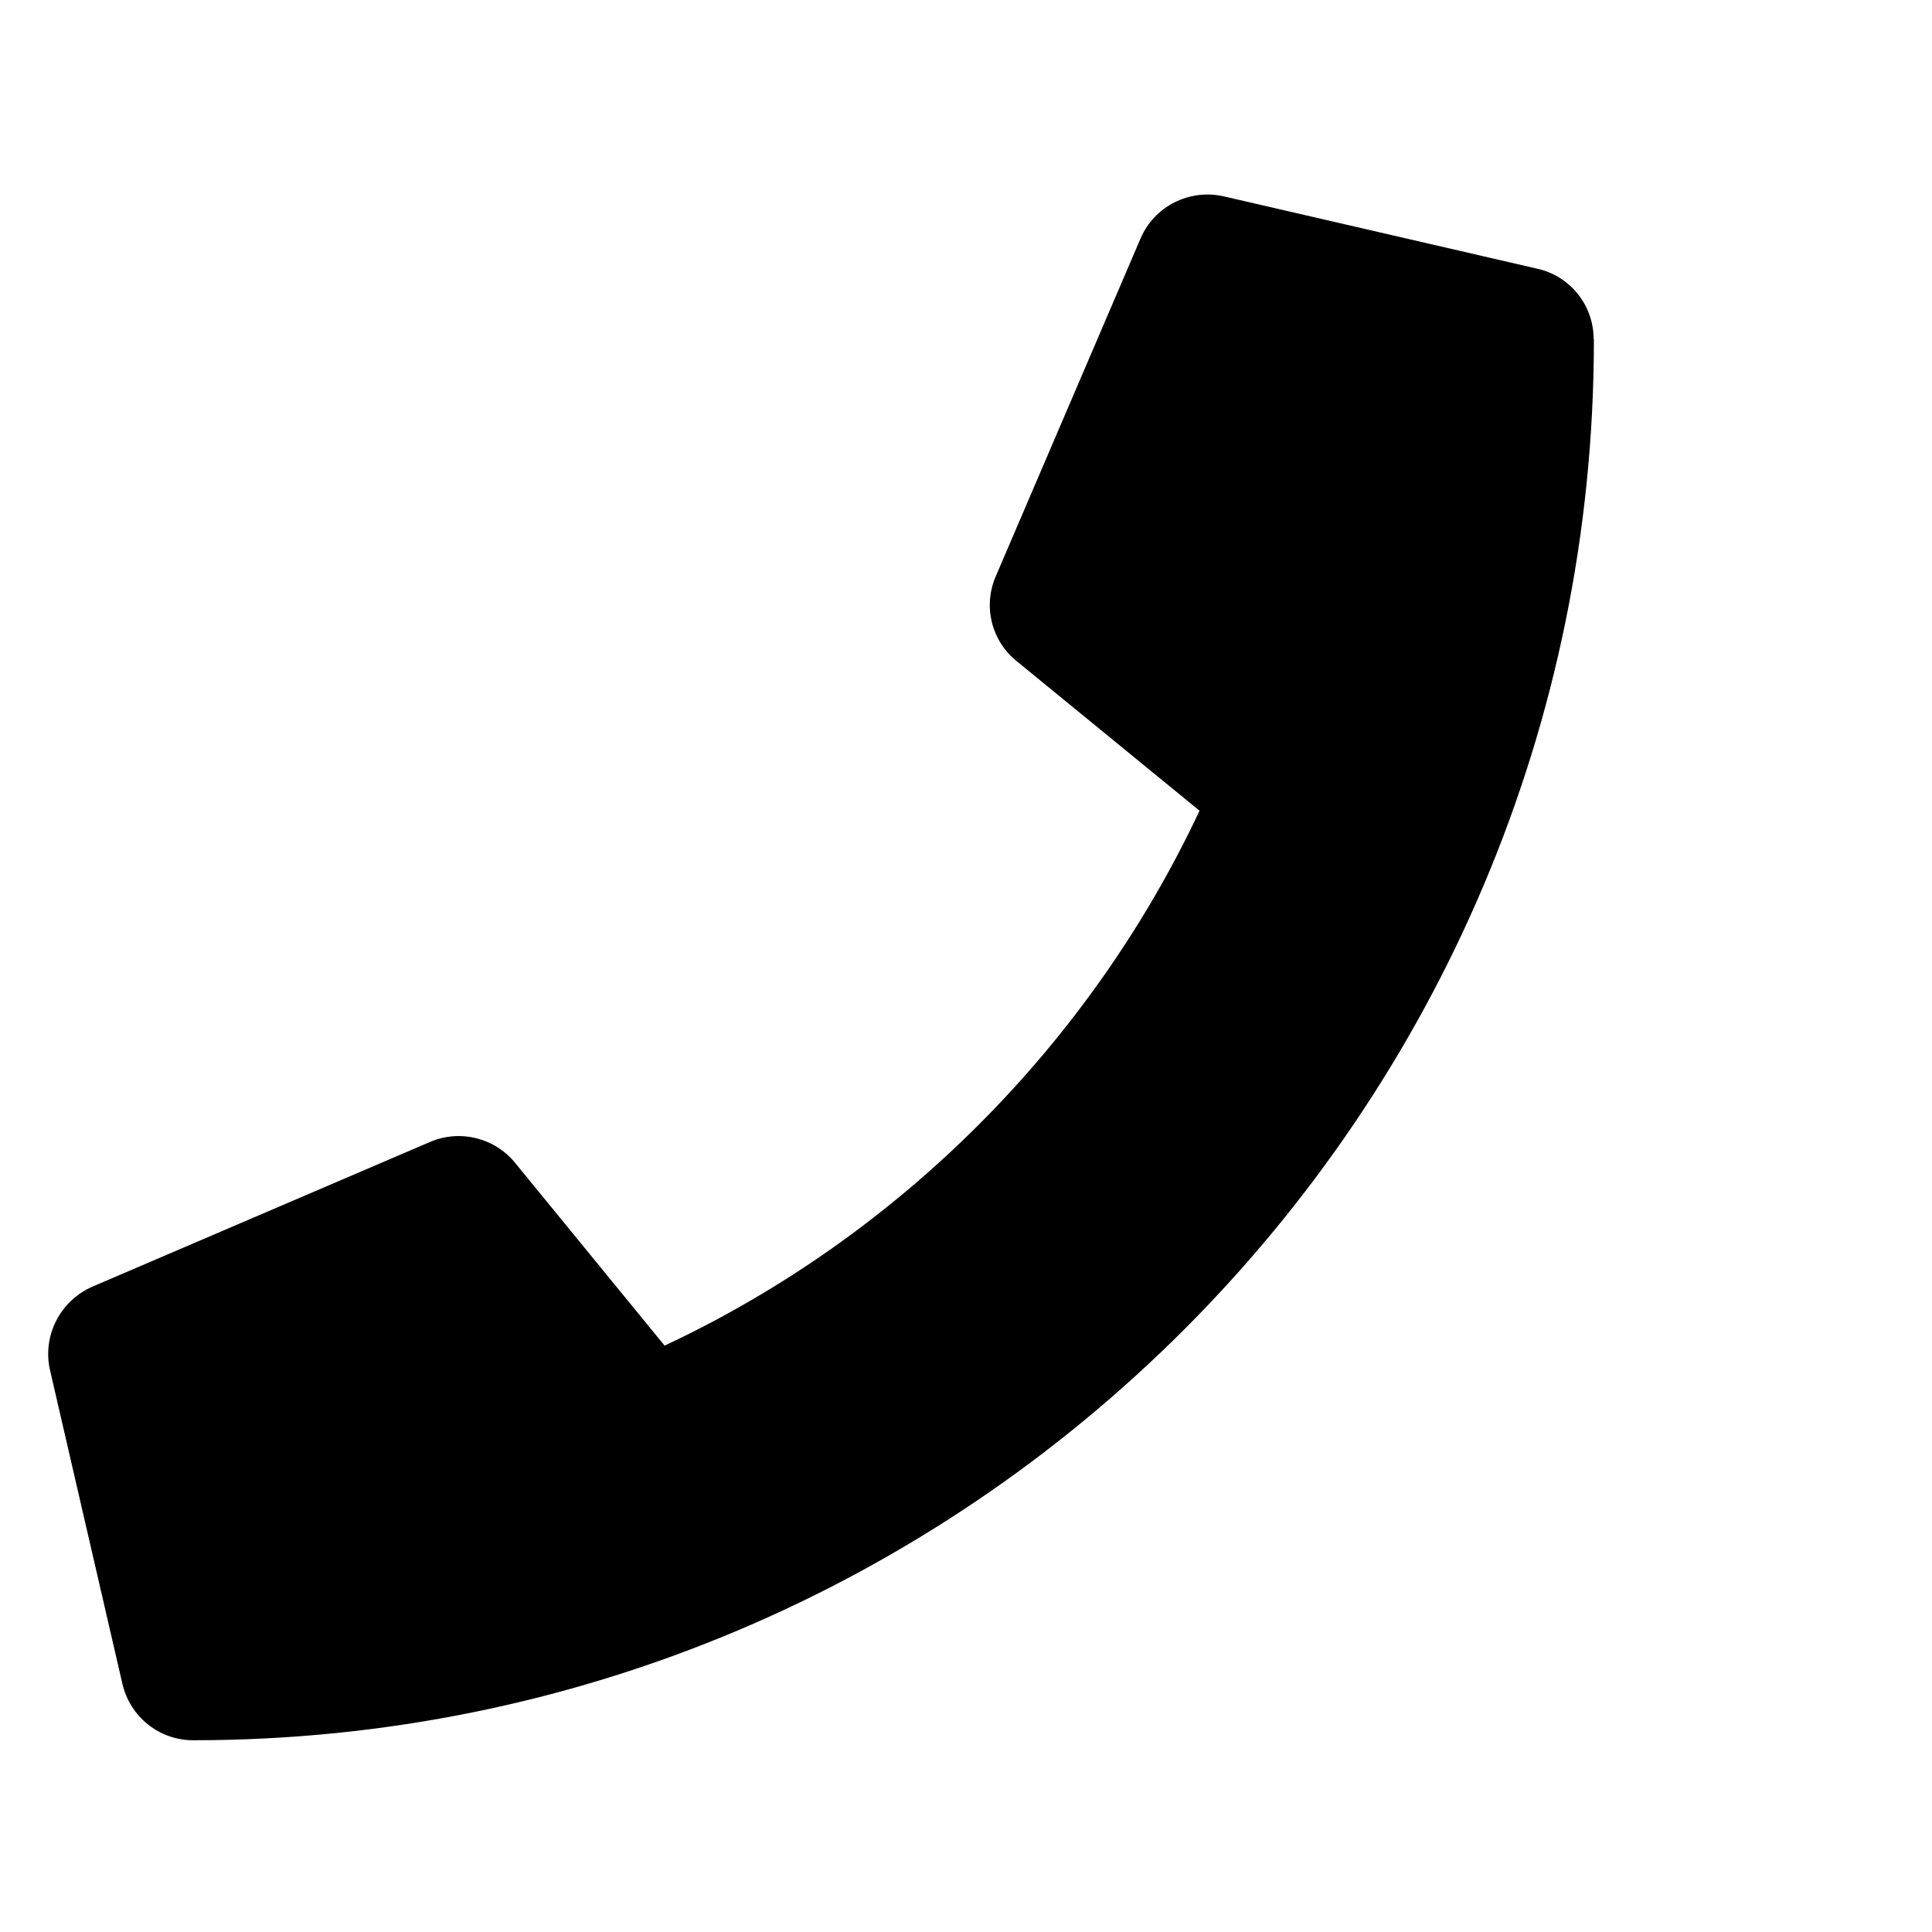
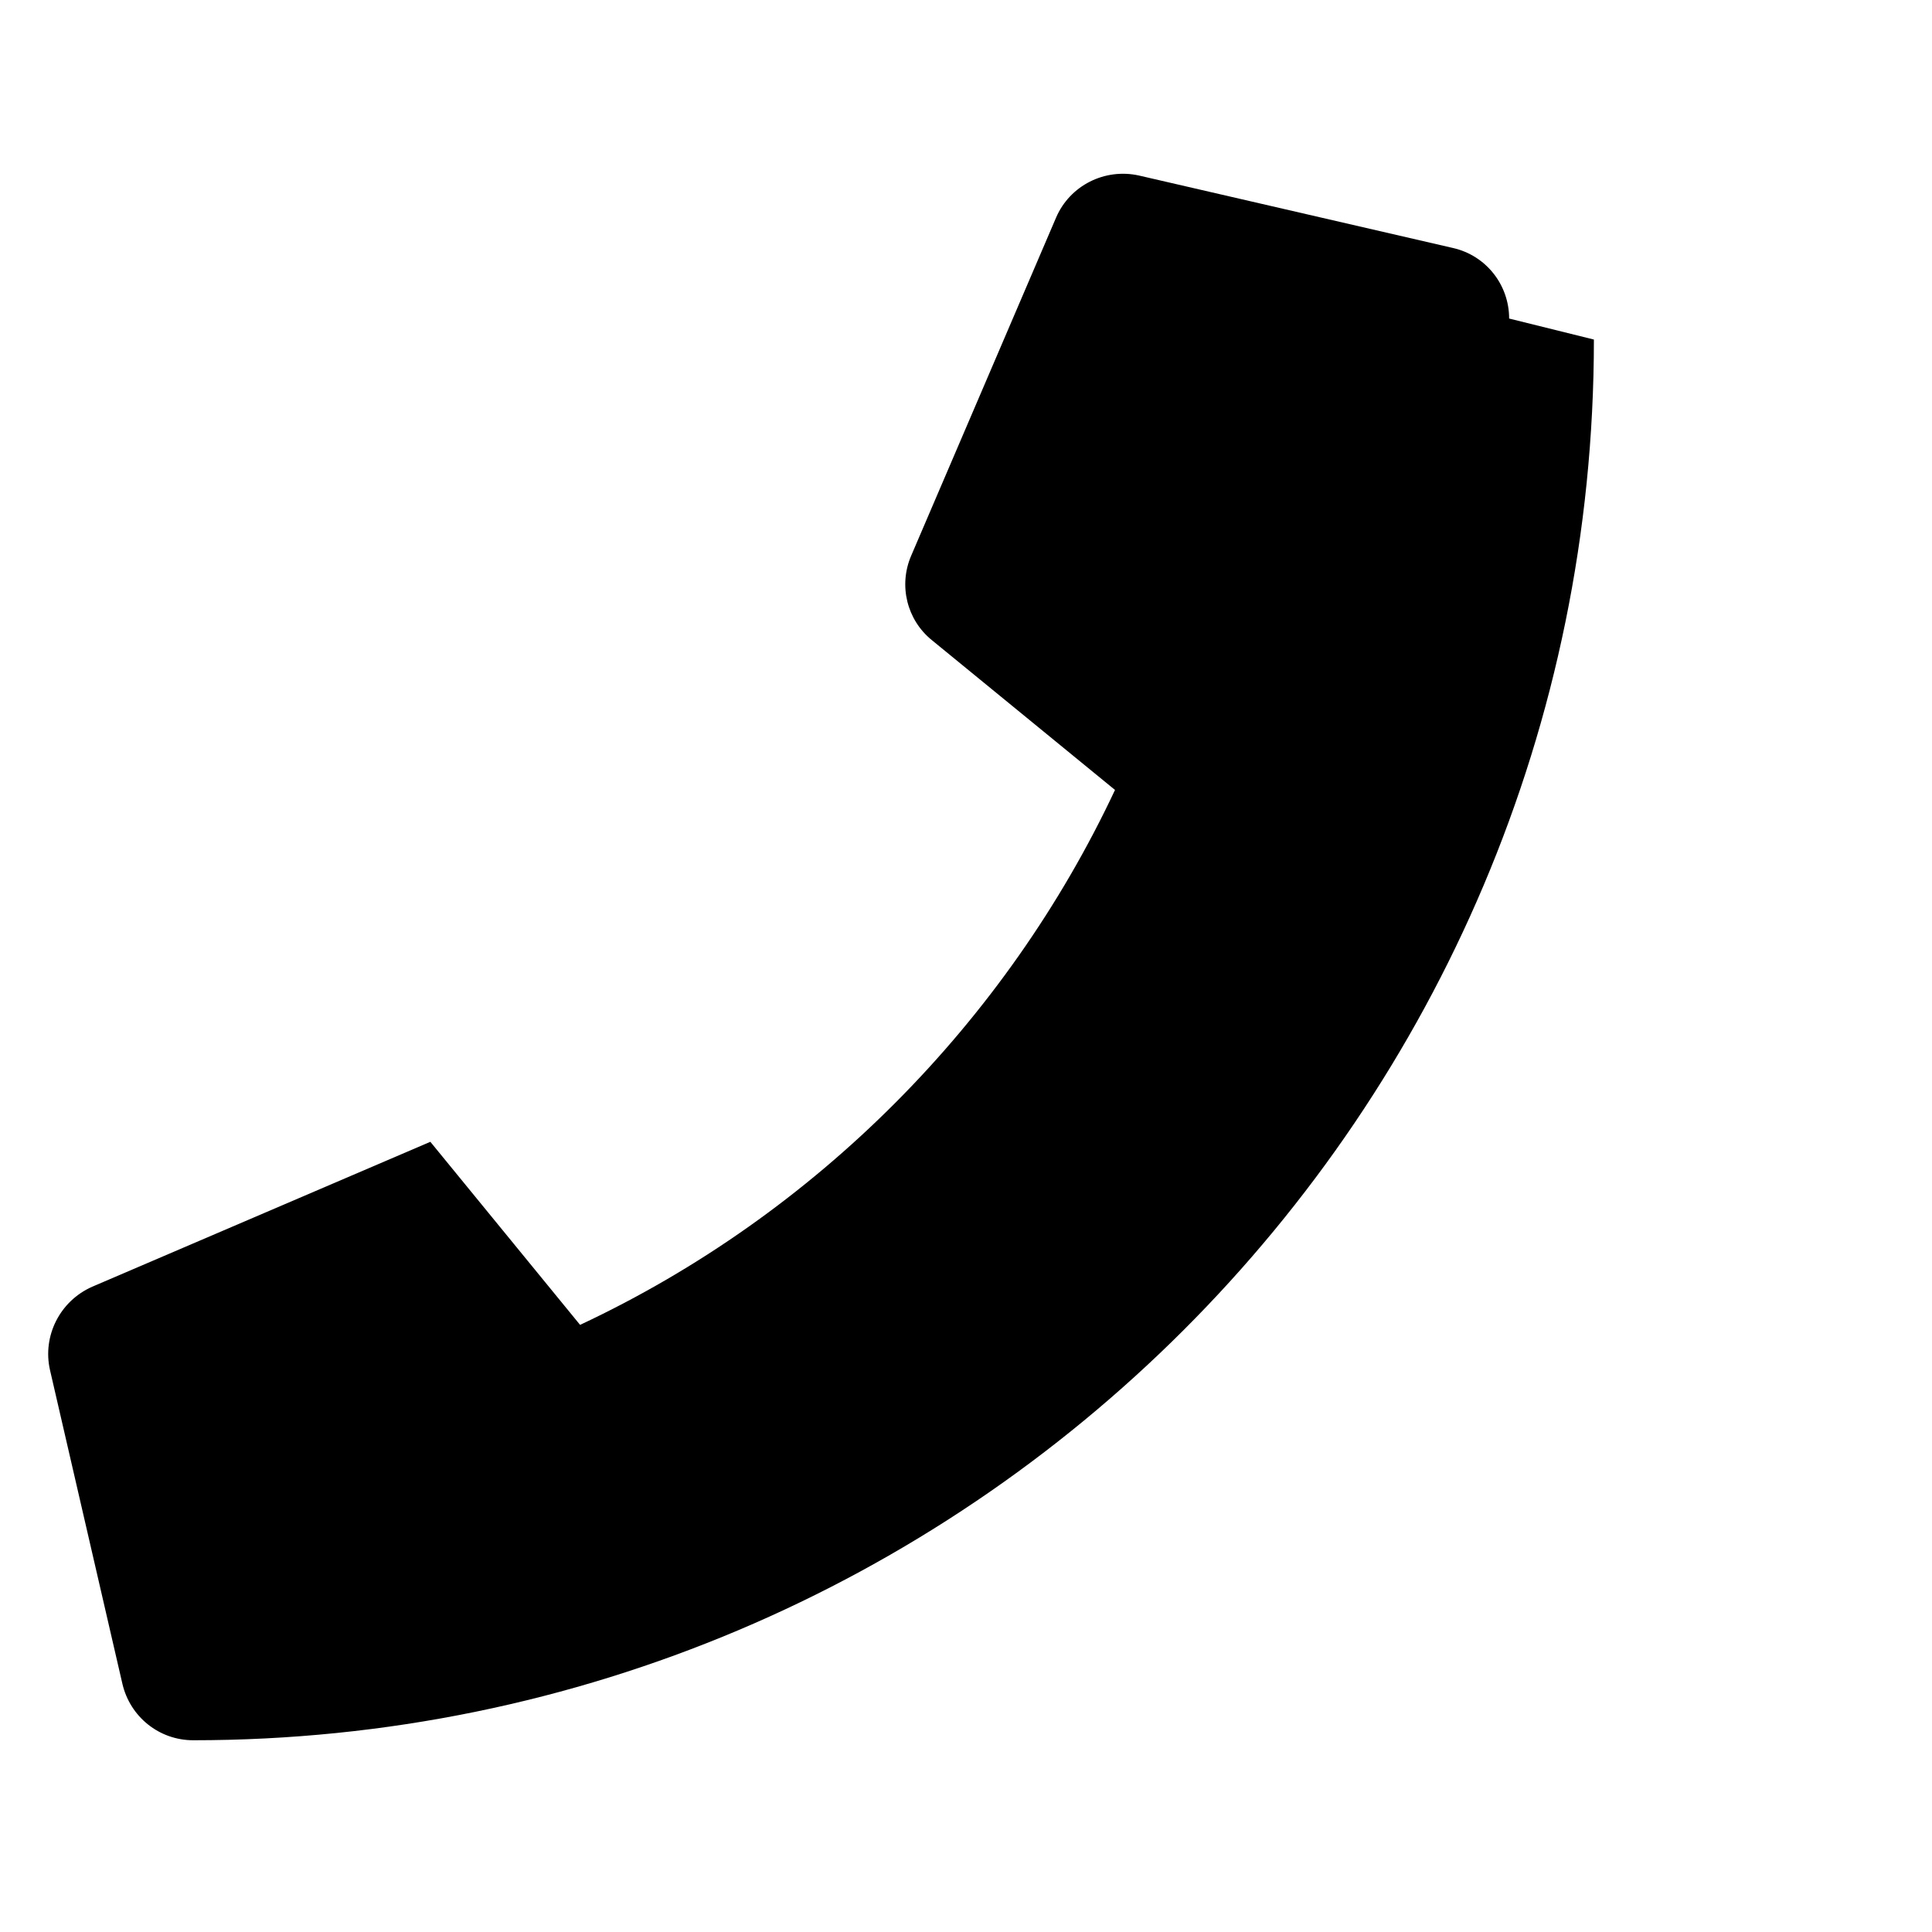
<svg xmlns="http://www.w3.org/2000/svg" id="Anbieter" viewBox="0 0 80 80">
  <defs>
    <style>.cls-1{stroke-width:0px;}</style>
  </defs>
  <g id="Anbieter-Telefon">
-     <path class="cls-1" d="m66,14.06c0,32.06-25.99,58-58,58-1.41,0-2.61-.97-2.93-2.33l-3-13c-.32-1.41.41-2.86,1.75-3.45l14-6c1.23-.52,2.65-.17,3.5.86l6.2,7.58c9.79-4.59,17.65-12.56,22.15-22.15l-7.58-6.2c-1.04-.84-1.39-2.27-.86-3.5l6-14c.57-1.33,2.02-2.06,3.44-1.74l13,3c1.36.31,2.32,1.52,2.32,2.92Z" />
+     <path class="cls-1" d="m66,14.06c0,32.06-25.99,58-58,58-1.41,0-2.61-.97-2.93-2.33l-3-13c-.32-1.41.41-2.86,1.75-3.45l14-6l6.2,7.58c9.79-4.59,17.65-12.56,22.15-22.15l-7.58-6.2c-1.04-.84-1.39-2.27-.86-3.5l6-14c.57-1.33,2.02-2.06,3.44-1.74l13,3c1.36.31,2.32,1.52,2.32,2.92Z" />
  </g>
</svg>